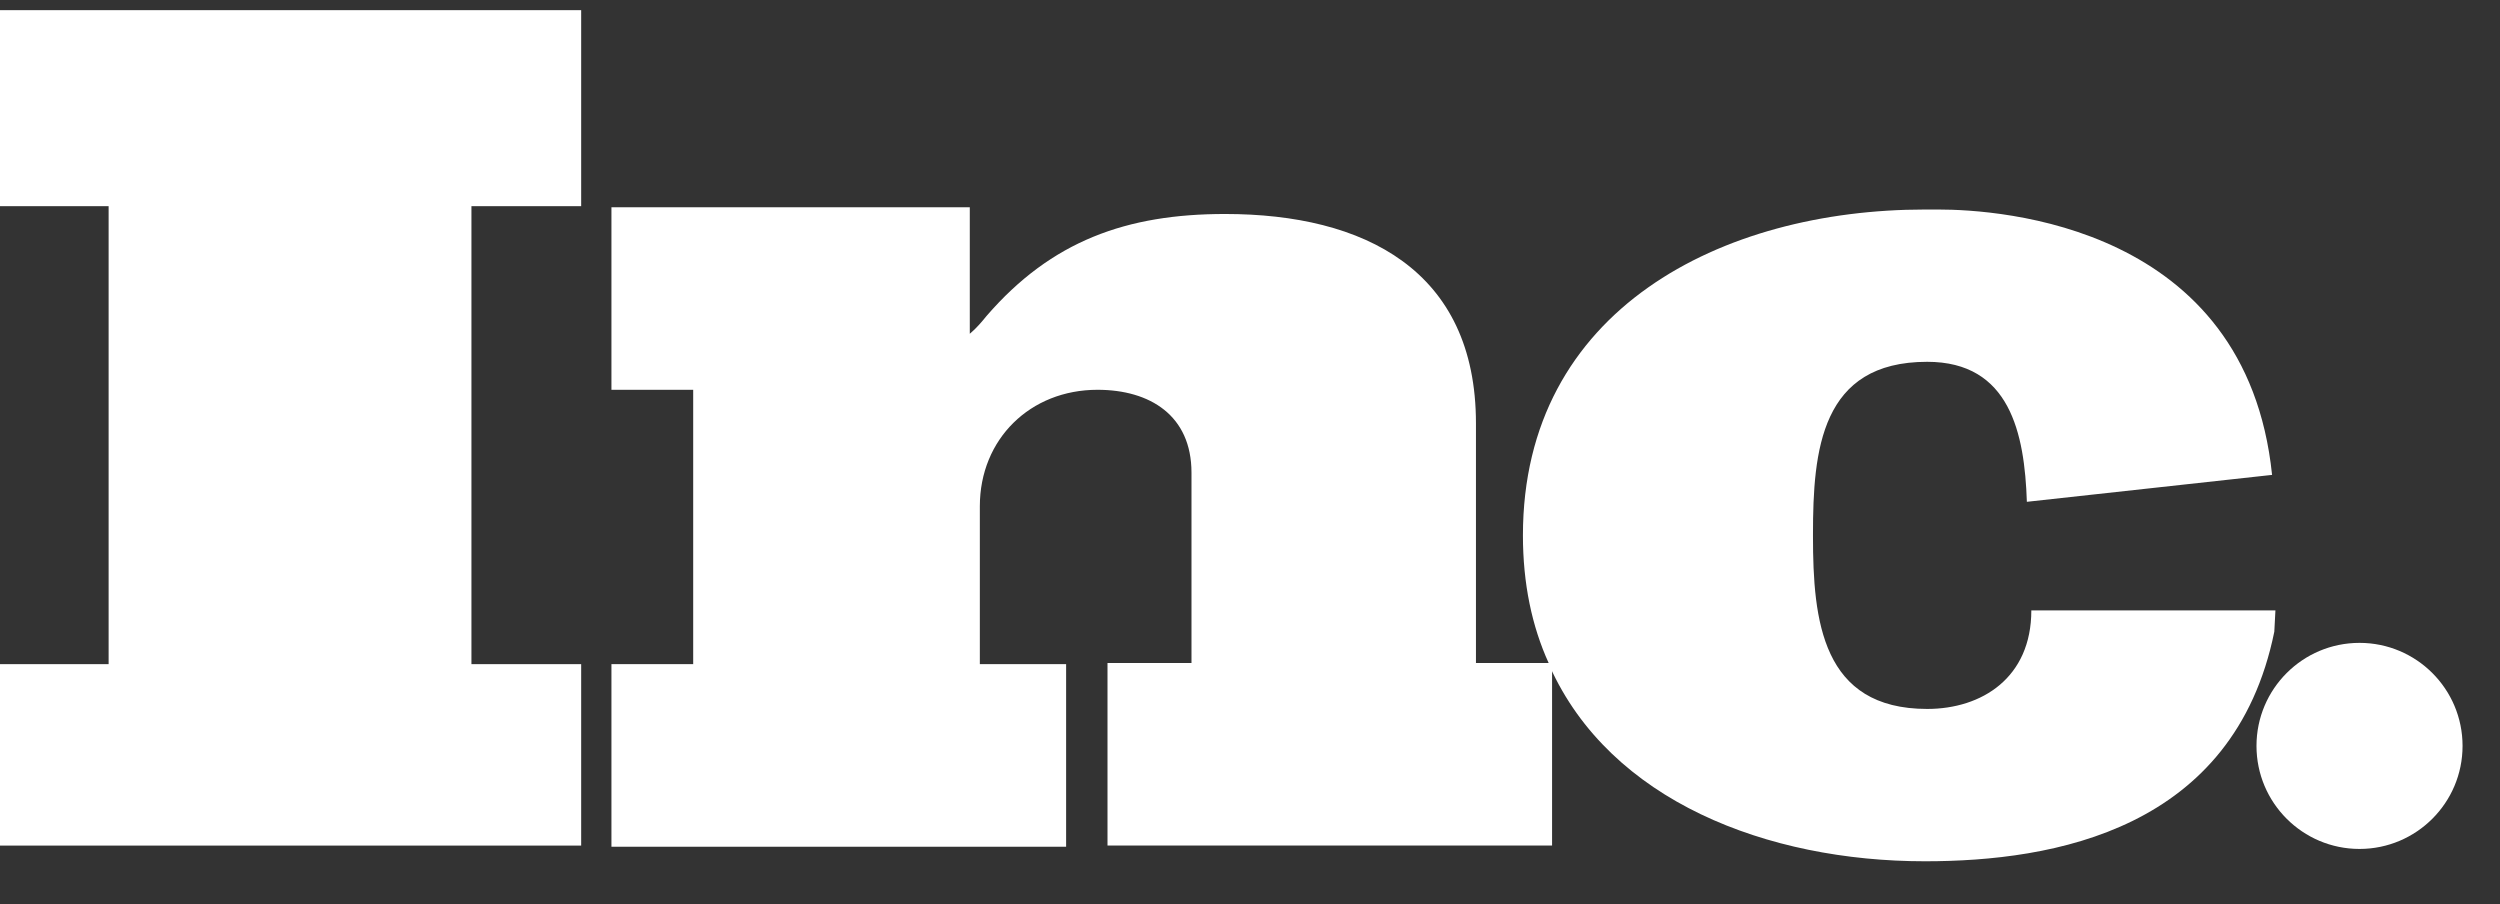
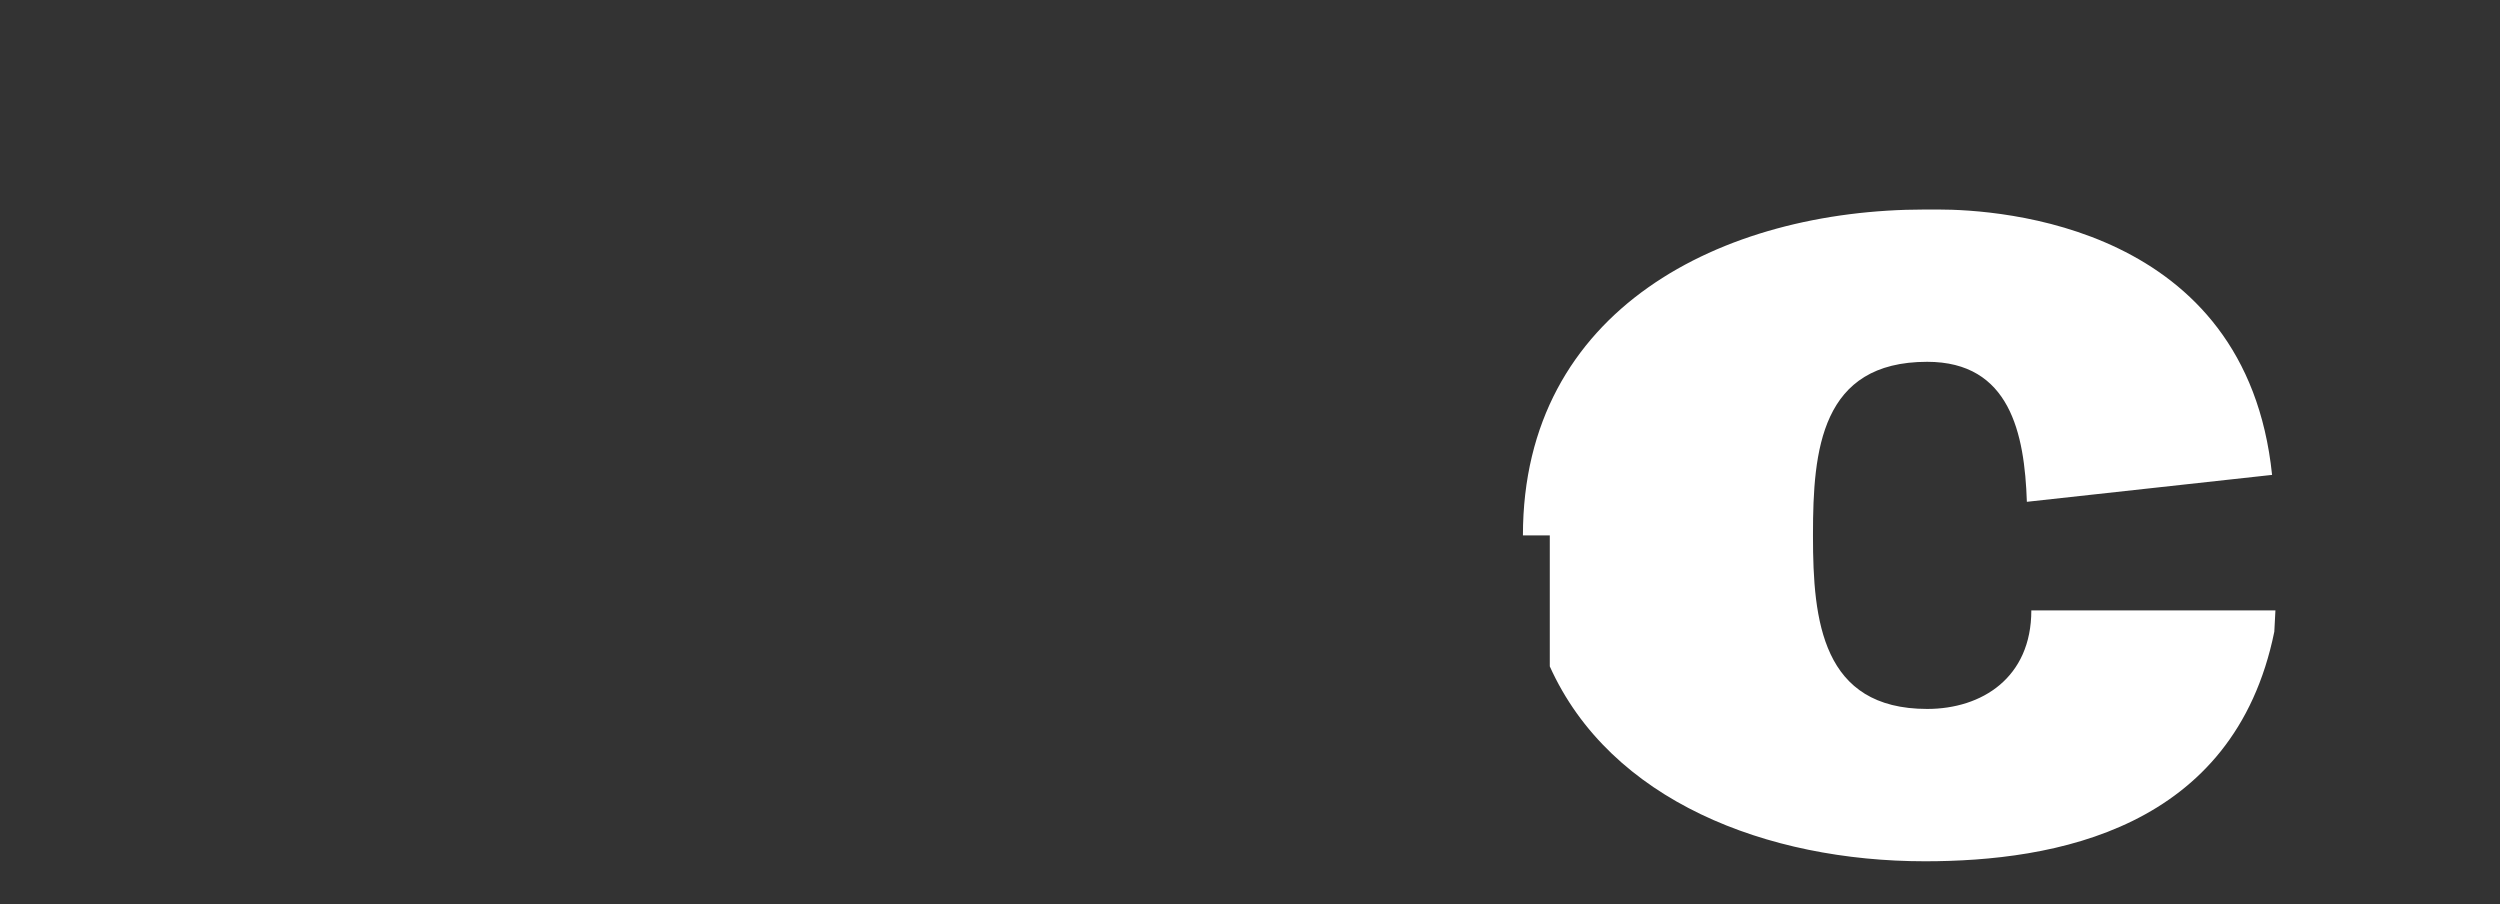
<svg xmlns="http://www.w3.org/2000/svg" fill="none" viewBox="0 0 47 17" height="17" width="47">
  <rect x="0" y="0" width="47" height="17" fill="#333333" stroke="none" />
  <g id="Group">
    <g id="svg_1">
-       <path fill="white" d="M0 3.876H2.042V12.486H0V15.897H10.926V12.486H8.863V3.876H10.926V0.191H0V3.876Z" id="svg_2" />
-       <path fill="white" d="M27.748 12.486V7.96C27.748 5.075 25.642 4.023 23.032 4.023C21.179 4.023 19.769 4.528 18.548 5.939C18.463 6.044 18.358 6.17 18.232 6.275V3.896H11.495V7.328H13.032V12.486H11.495V15.918H20.043V12.486H18.421V9.518C18.421 8.254 19.369 7.328 20.632 7.328C21.621 7.328 22.4 7.812 22.4 8.886V12.465H20.821V15.896H29.179V12.528C29.179 12.507 29.158 12.486 29.158 12.465H27.748V12.486Z" id="svg_3" />
-       <path fill="white" d="M42.778 11.476H38.336H38.189C38.189 12.739 37.262 13.328 36.231 13.328C34.252 13.328 34.084 11.665 34.084 10.086V10.044C34.084 8.465 34.231 6.802 36.231 6.802C37.789 6.802 38.062 8.149 38.105 9.434L42.715 8.928C42.231 4.234 37.599 3.939 36.441 3.939C36.273 3.939 36.189 3.939 36.189 3.939C32.378 3.939 28.631 5.813 28.631 10.065C28.631 10.97 28.799 11.771 29.115 12.465H29.136V12.528C30.273 15.055 33.22 16.192 36.189 16.192C38.61 16.192 41.999 15.602 42.757 11.876L42.778 11.476Z" id="svg_4" />
-       <path fill="white" d="M44.359 15.96C45.428 15.96 46.296 15.092 46.296 14.023C46.296 12.953 45.428 12.086 44.359 12.086C43.289 12.086 42.422 12.953 42.422 14.023C42.422 15.092 43.289 15.96 44.359 15.96Z" id="svg_5" />
+       <path fill="white" d="M42.778 11.476H38.336H38.189C38.189 12.739 37.262 13.328 36.231 13.328C34.252 13.328 34.084 11.665 34.084 10.086V10.044C34.084 8.465 34.231 6.802 36.231 6.802C37.789 6.802 38.062 8.149 38.105 9.434L42.715 8.928C42.231 4.234 37.599 3.939 36.441 3.939C36.273 3.939 36.189 3.939 36.189 3.939C32.378 3.939 28.631 5.813 28.631 10.065H29.136V12.528C30.273 15.055 33.22 16.192 36.189 16.192C38.61 16.192 41.999 15.602 42.757 11.876L42.778 11.476Z" id="svg_4" />
    </g>
  </g>
</svg>